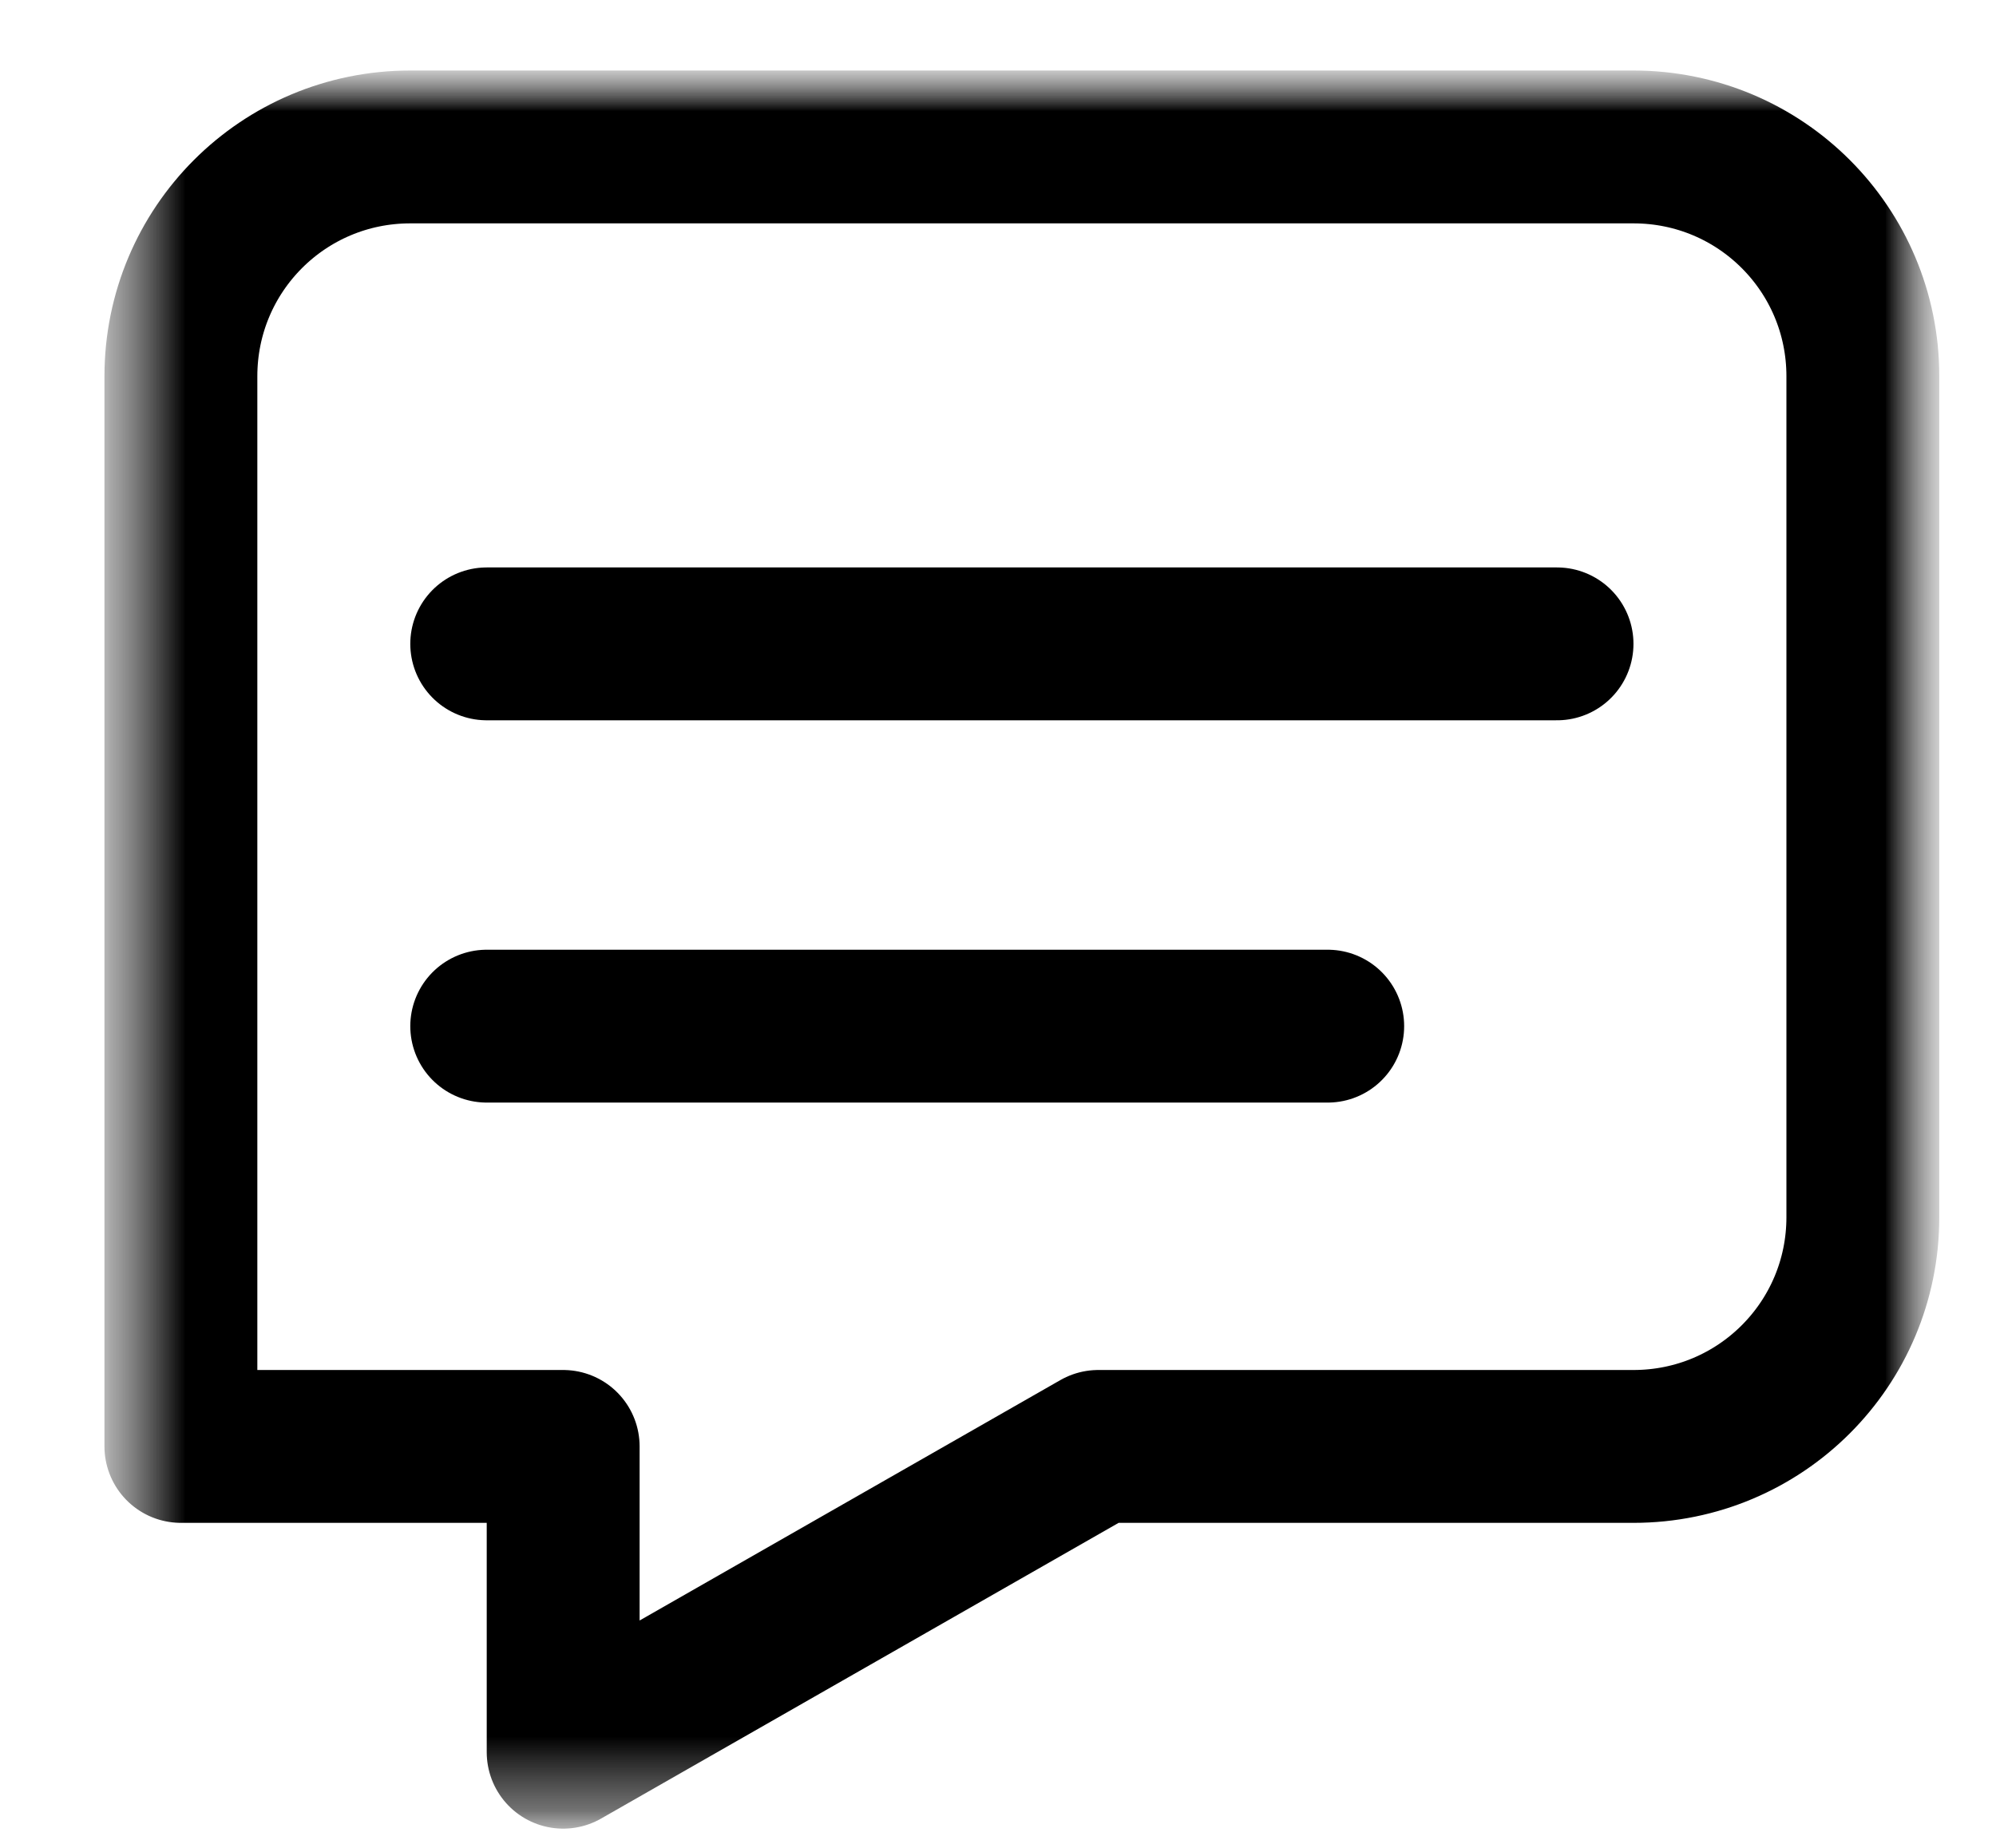
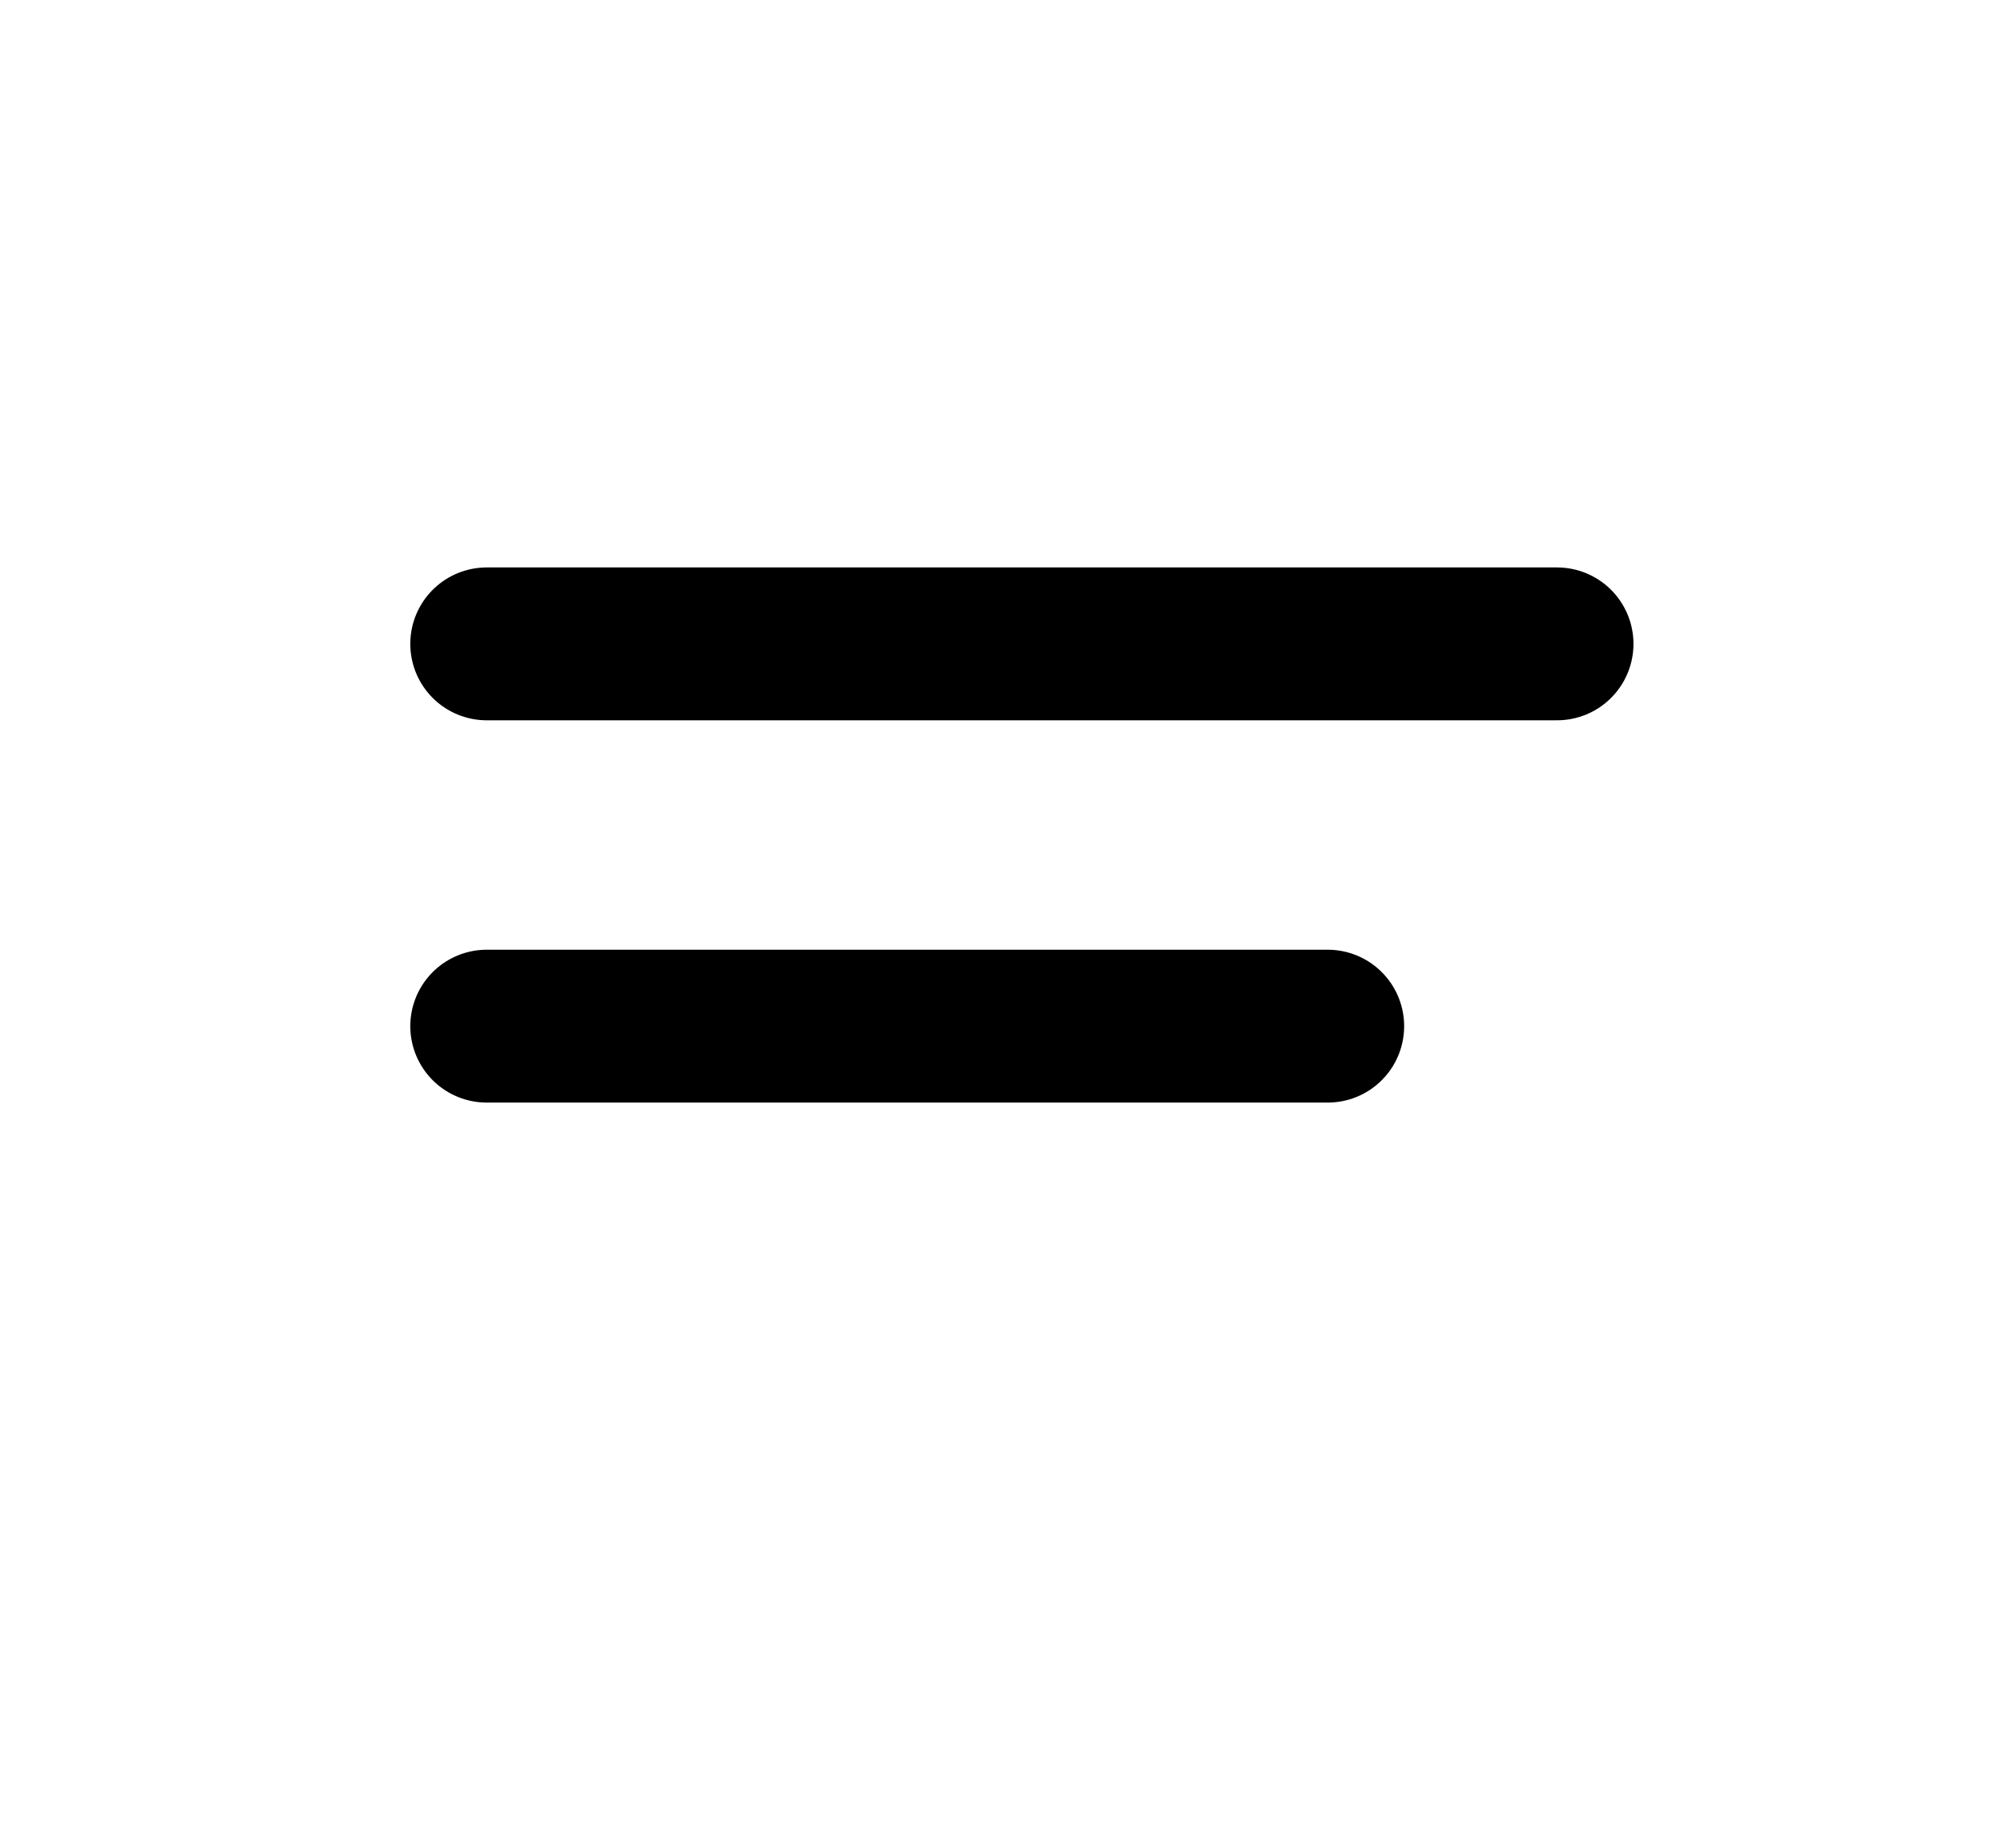
<svg xmlns="http://www.w3.org/2000/svg" width="27" height="25" viewBox="0 0 27 25" fill="none">
  <g clip-path="url(#clip0_2_3846)">
    <mask id="mask0_2_3846" style="mask-type:luminance" maskUnits="userSpaceOnUse" x="1" y="0" width="26" height="25">
      <path d="M26.232 0.953H1.412V24.739H26.232V0.953Z" fill="white" />
    </mask>
    <g mask="url(#mask0_2_3846)">
      <mask id="mask1_2_3846" style="mask-type:luminance" maskUnits="userSpaceOnUse" x="1" y="0" width="26" height="25">
        <path d="M26.232 0.953H1.412V24.739H26.232V0.953Z" fill="white" />
      </mask>
      <g mask="url(#mask1_2_3846)">
-         <path d="M7.618 19.569H2.447V5.091C2.447 3.374 3.833 1.988 5.55 1.988H22.096C23.813 1.988 25.199 3.374 25.199 5.091V16.467C25.199 18.183 23.813 19.569 22.096 19.569H14.857L7.618 23.706V19.569Z" stroke="black" stroke-width="2.068" stroke-linecap="round" stroke-linejoin="round" />
        <path d="M6.584 8.711H21.062" stroke="black" stroke-width="2.068" stroke-linecap="round" stroke-linejoin="round" />
        <path d="M6.584 13.883H17.96" stroke="black" stroke-width="2.068" stroke-linecap="round" stroke-linejoin="round" />
      </g>
    </g>
  </g>
  <defs>
    <clipPath id="clip0_2_3846">
      <rect width="26" height="25" fill="white" transform="translate(0.5)" />
    </clipPath>
  </defs>
</svg>